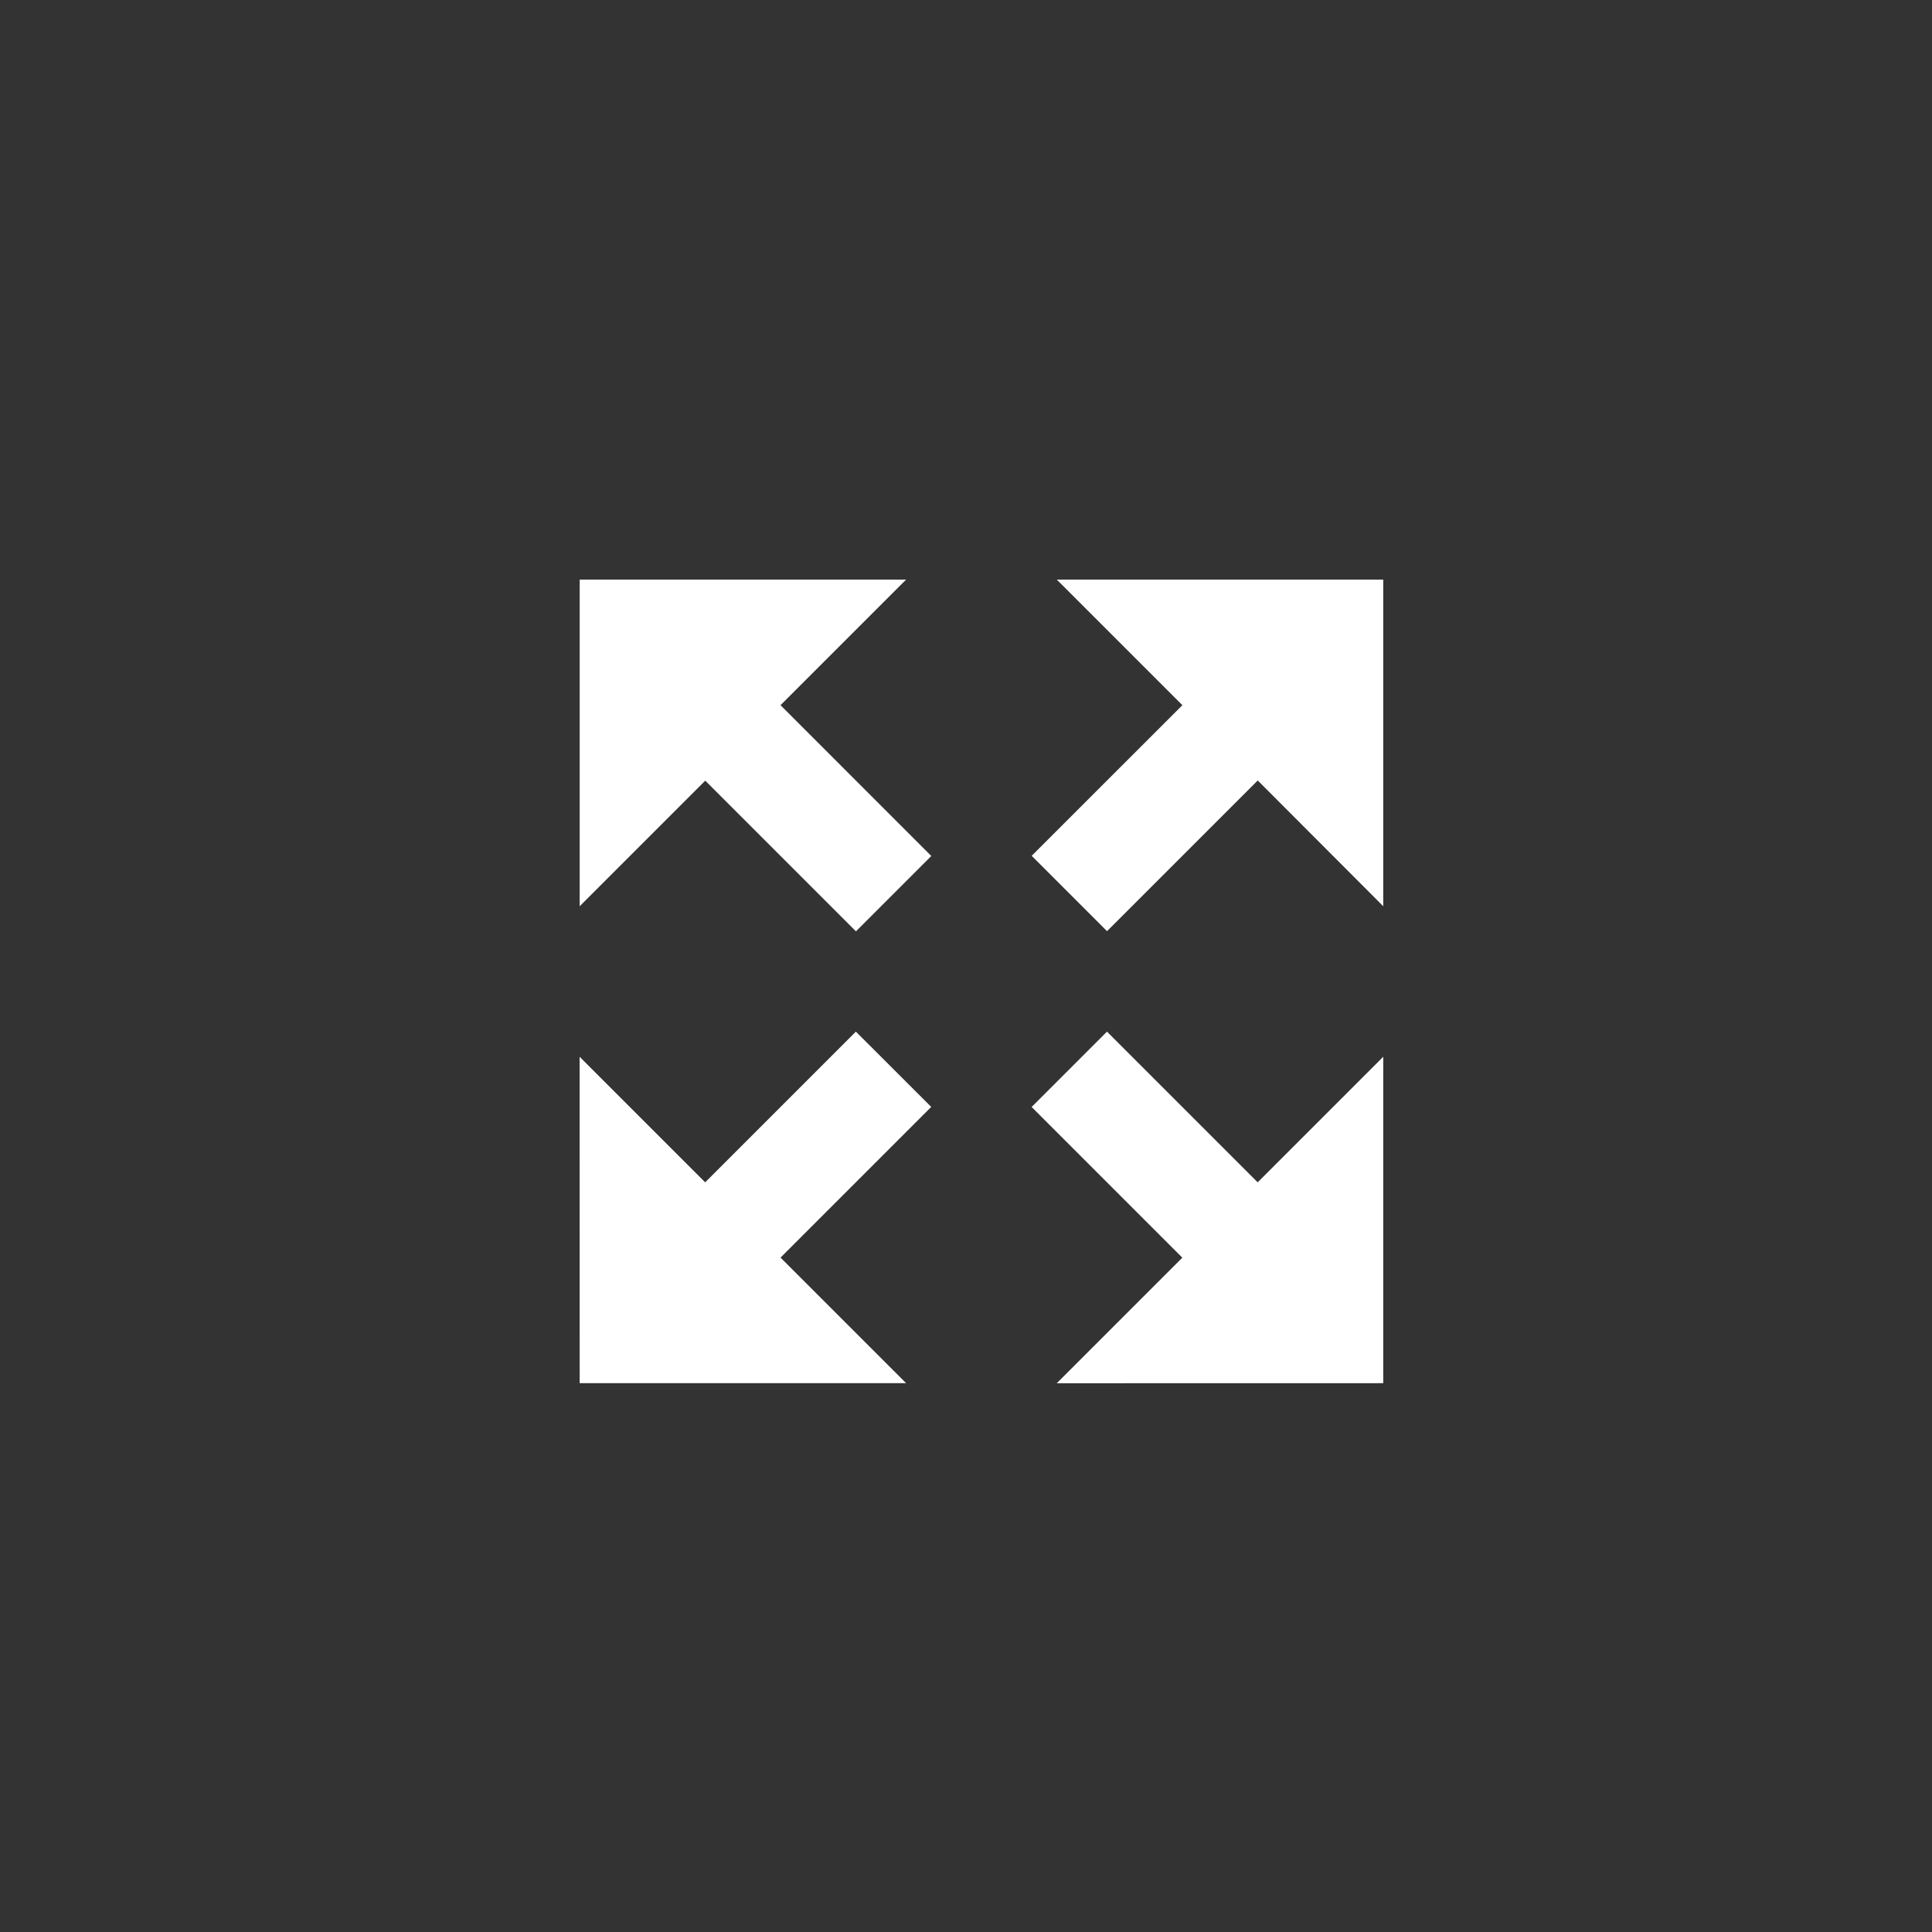
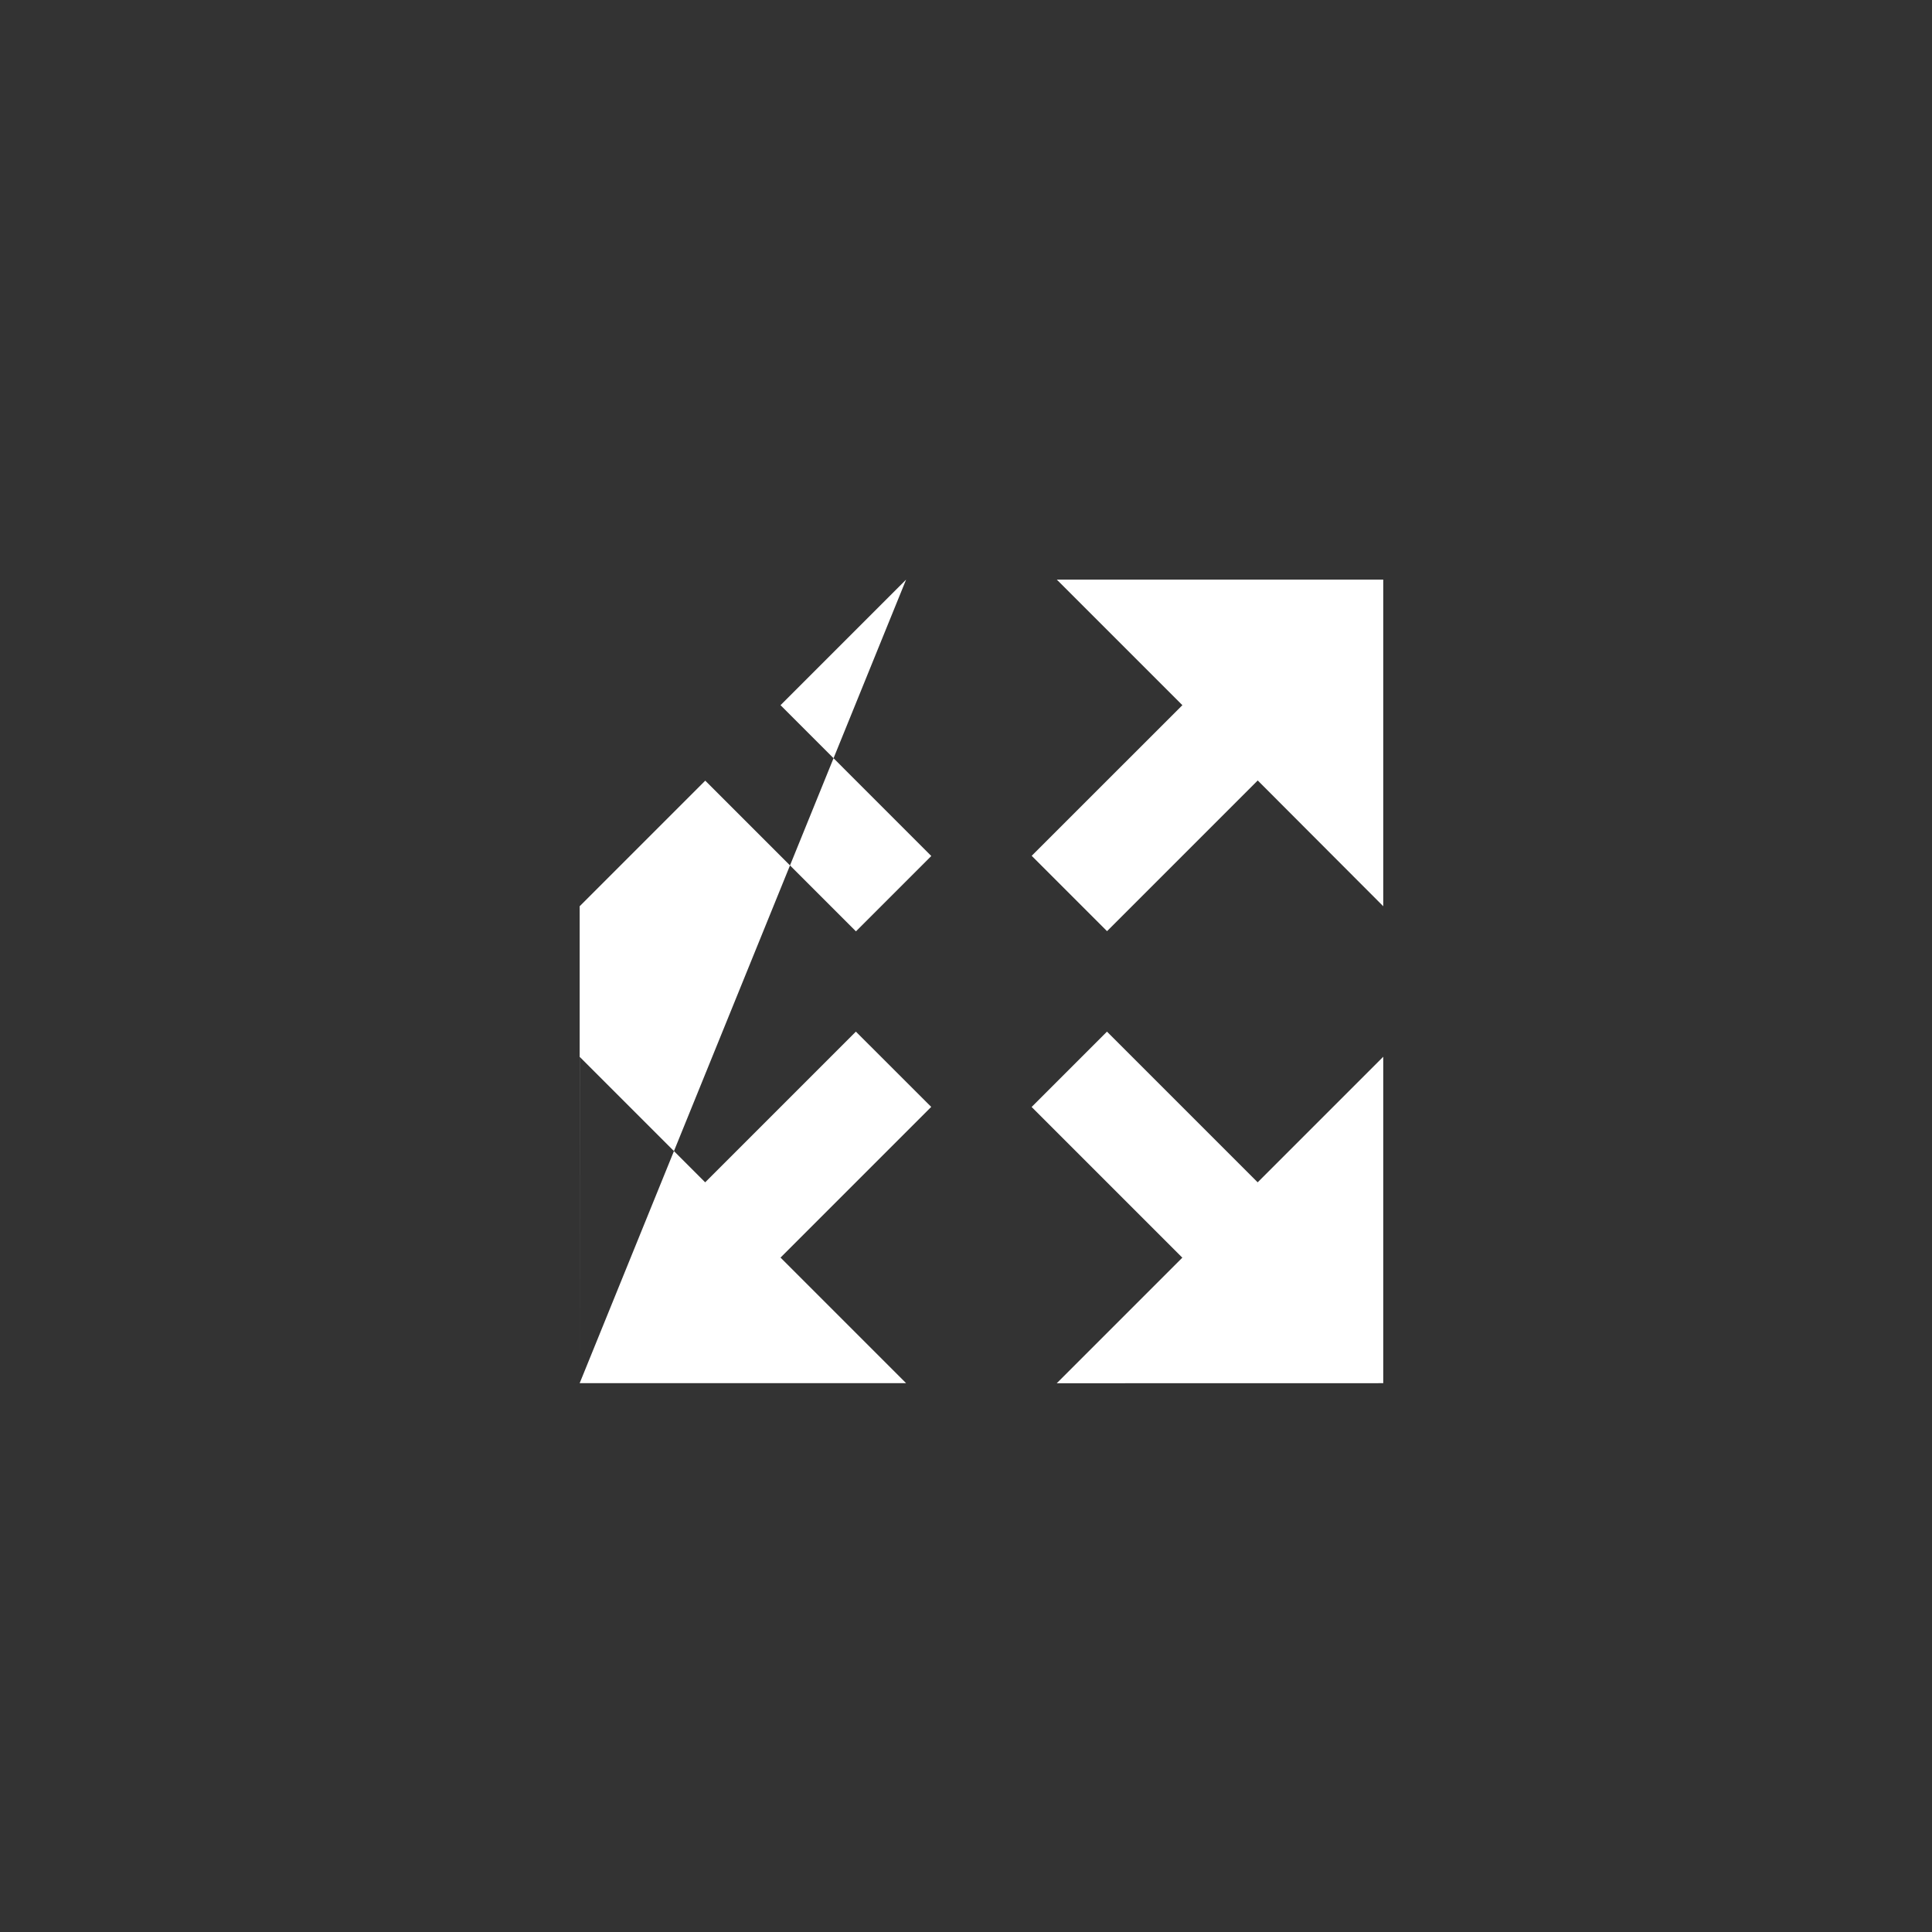
<svg xmlns="http://www.w3.org/2000/svg" id="Component_339_2" data-name="Component 339 – 2" width="30" height="30" viewBox="0 0 30 30">
  <rect x="0" y="0" width="30" height="30" fill="#333333" stroke="none" />
-   <circle id="Ellipse_108" data-name="Ellipse 108" cx="15" cy="15" r="15" fill="none" />
-   <path id="Icon_metro-enlarge" data-name="Icon metro-enlarge" d="M15.049,1.928H9.98l1.95,1.95L9.59,6.217l1.17,1.17,2.34-2.34L15.049,7Zm0,12.478V9.337l-1.95,1.95-2.34-2.34-1.17,1.17,2.34,2.34-1.95,1.95Zm-12.478,0H7.64l-1.95-1.95,2.34-2.34L6.86,8.947l-2.34,2.34-1.95-1.95Zm0-12.478V7l1.95-1.95,2.34,2.34,1.17-1.17L5.69,3.878l1.95-1.95Z" transform="translate(6.43 7.072)" fill="#fff" />
+   <path id="Icon_metro-enlarge" data-name="Icon metro-enlarge" d="M15.049,1.928H9.98l1.95,1.95L9.59,6.217l1.17,1.17,2.34-2.34L15.049,7Zm0,12.478V9.337l-1.95,1.95-2.34-2.34-1.17,1.17,2.34,2.34-1.95,1.95Zm-12.478,0H7.64l-1.95-1.95,2.34-2.34L6.86,8.947l-2.34,2.34-1.95-1.95ZV7l1.95-1.95,2.34,2.34,1.17-1.17L5.69,3.878l1.95-1.95Z" transform="translate(6.43 7.072)" fill="#fff" />
</svg>